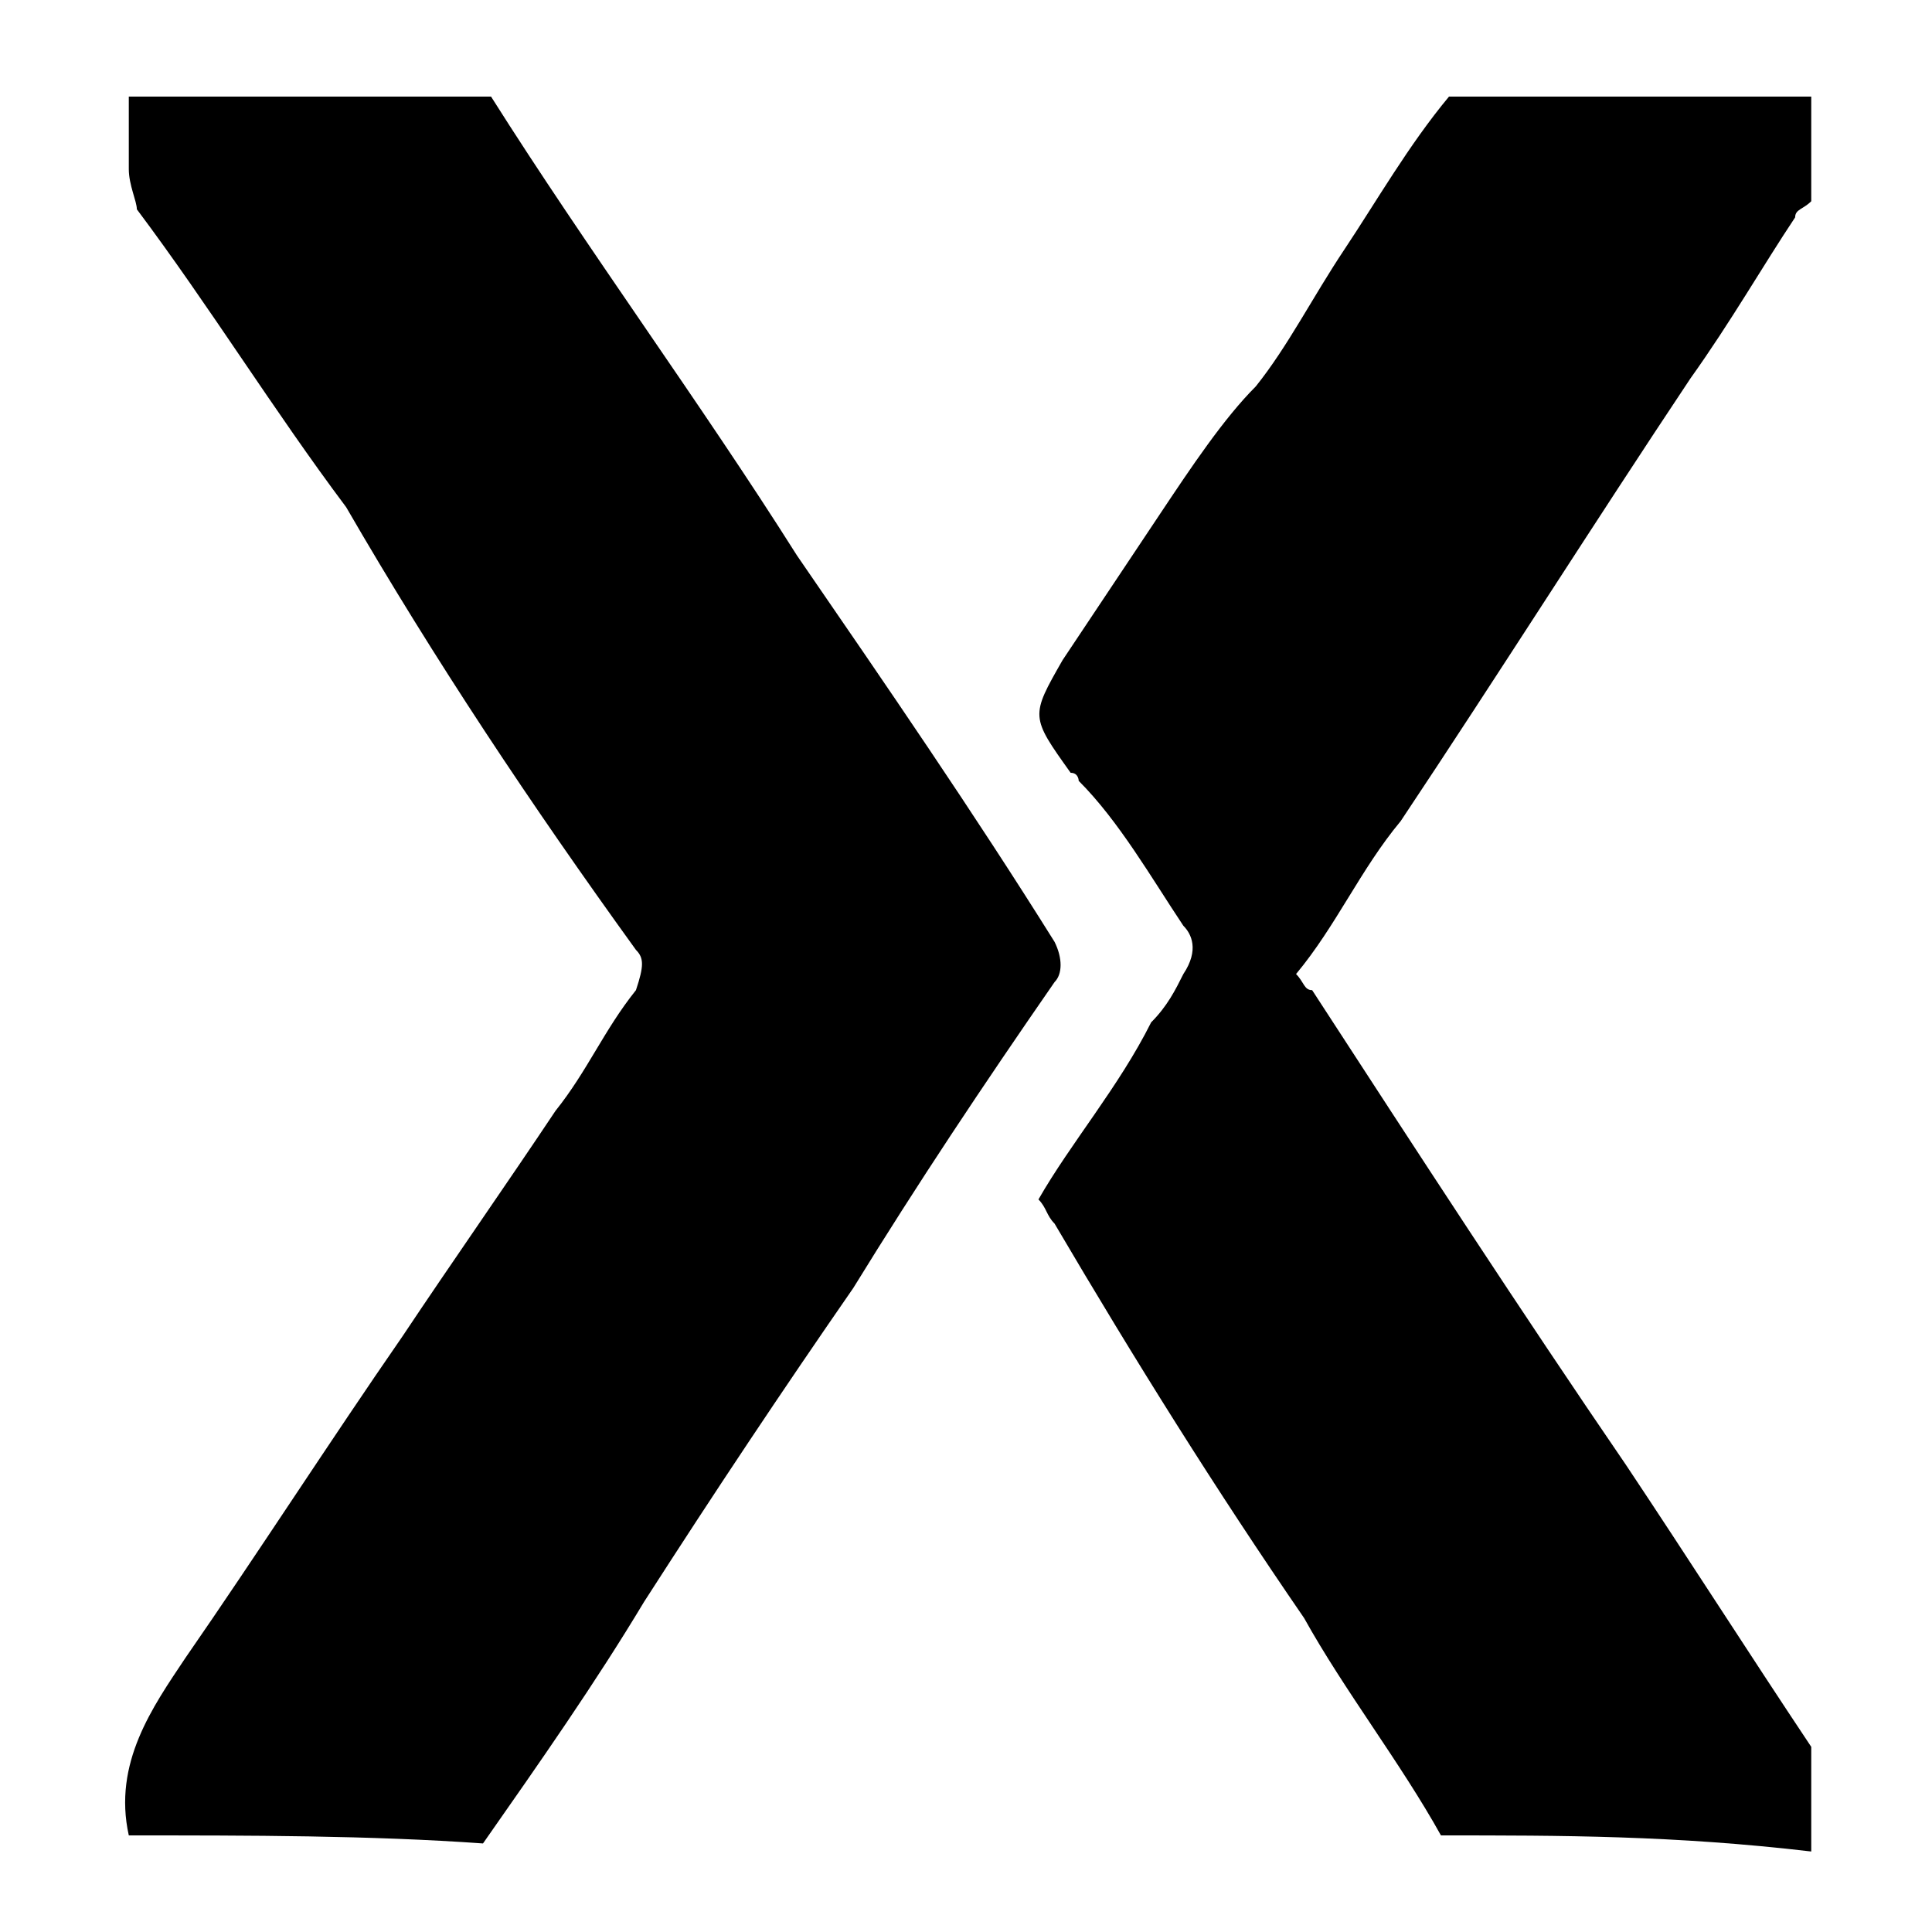
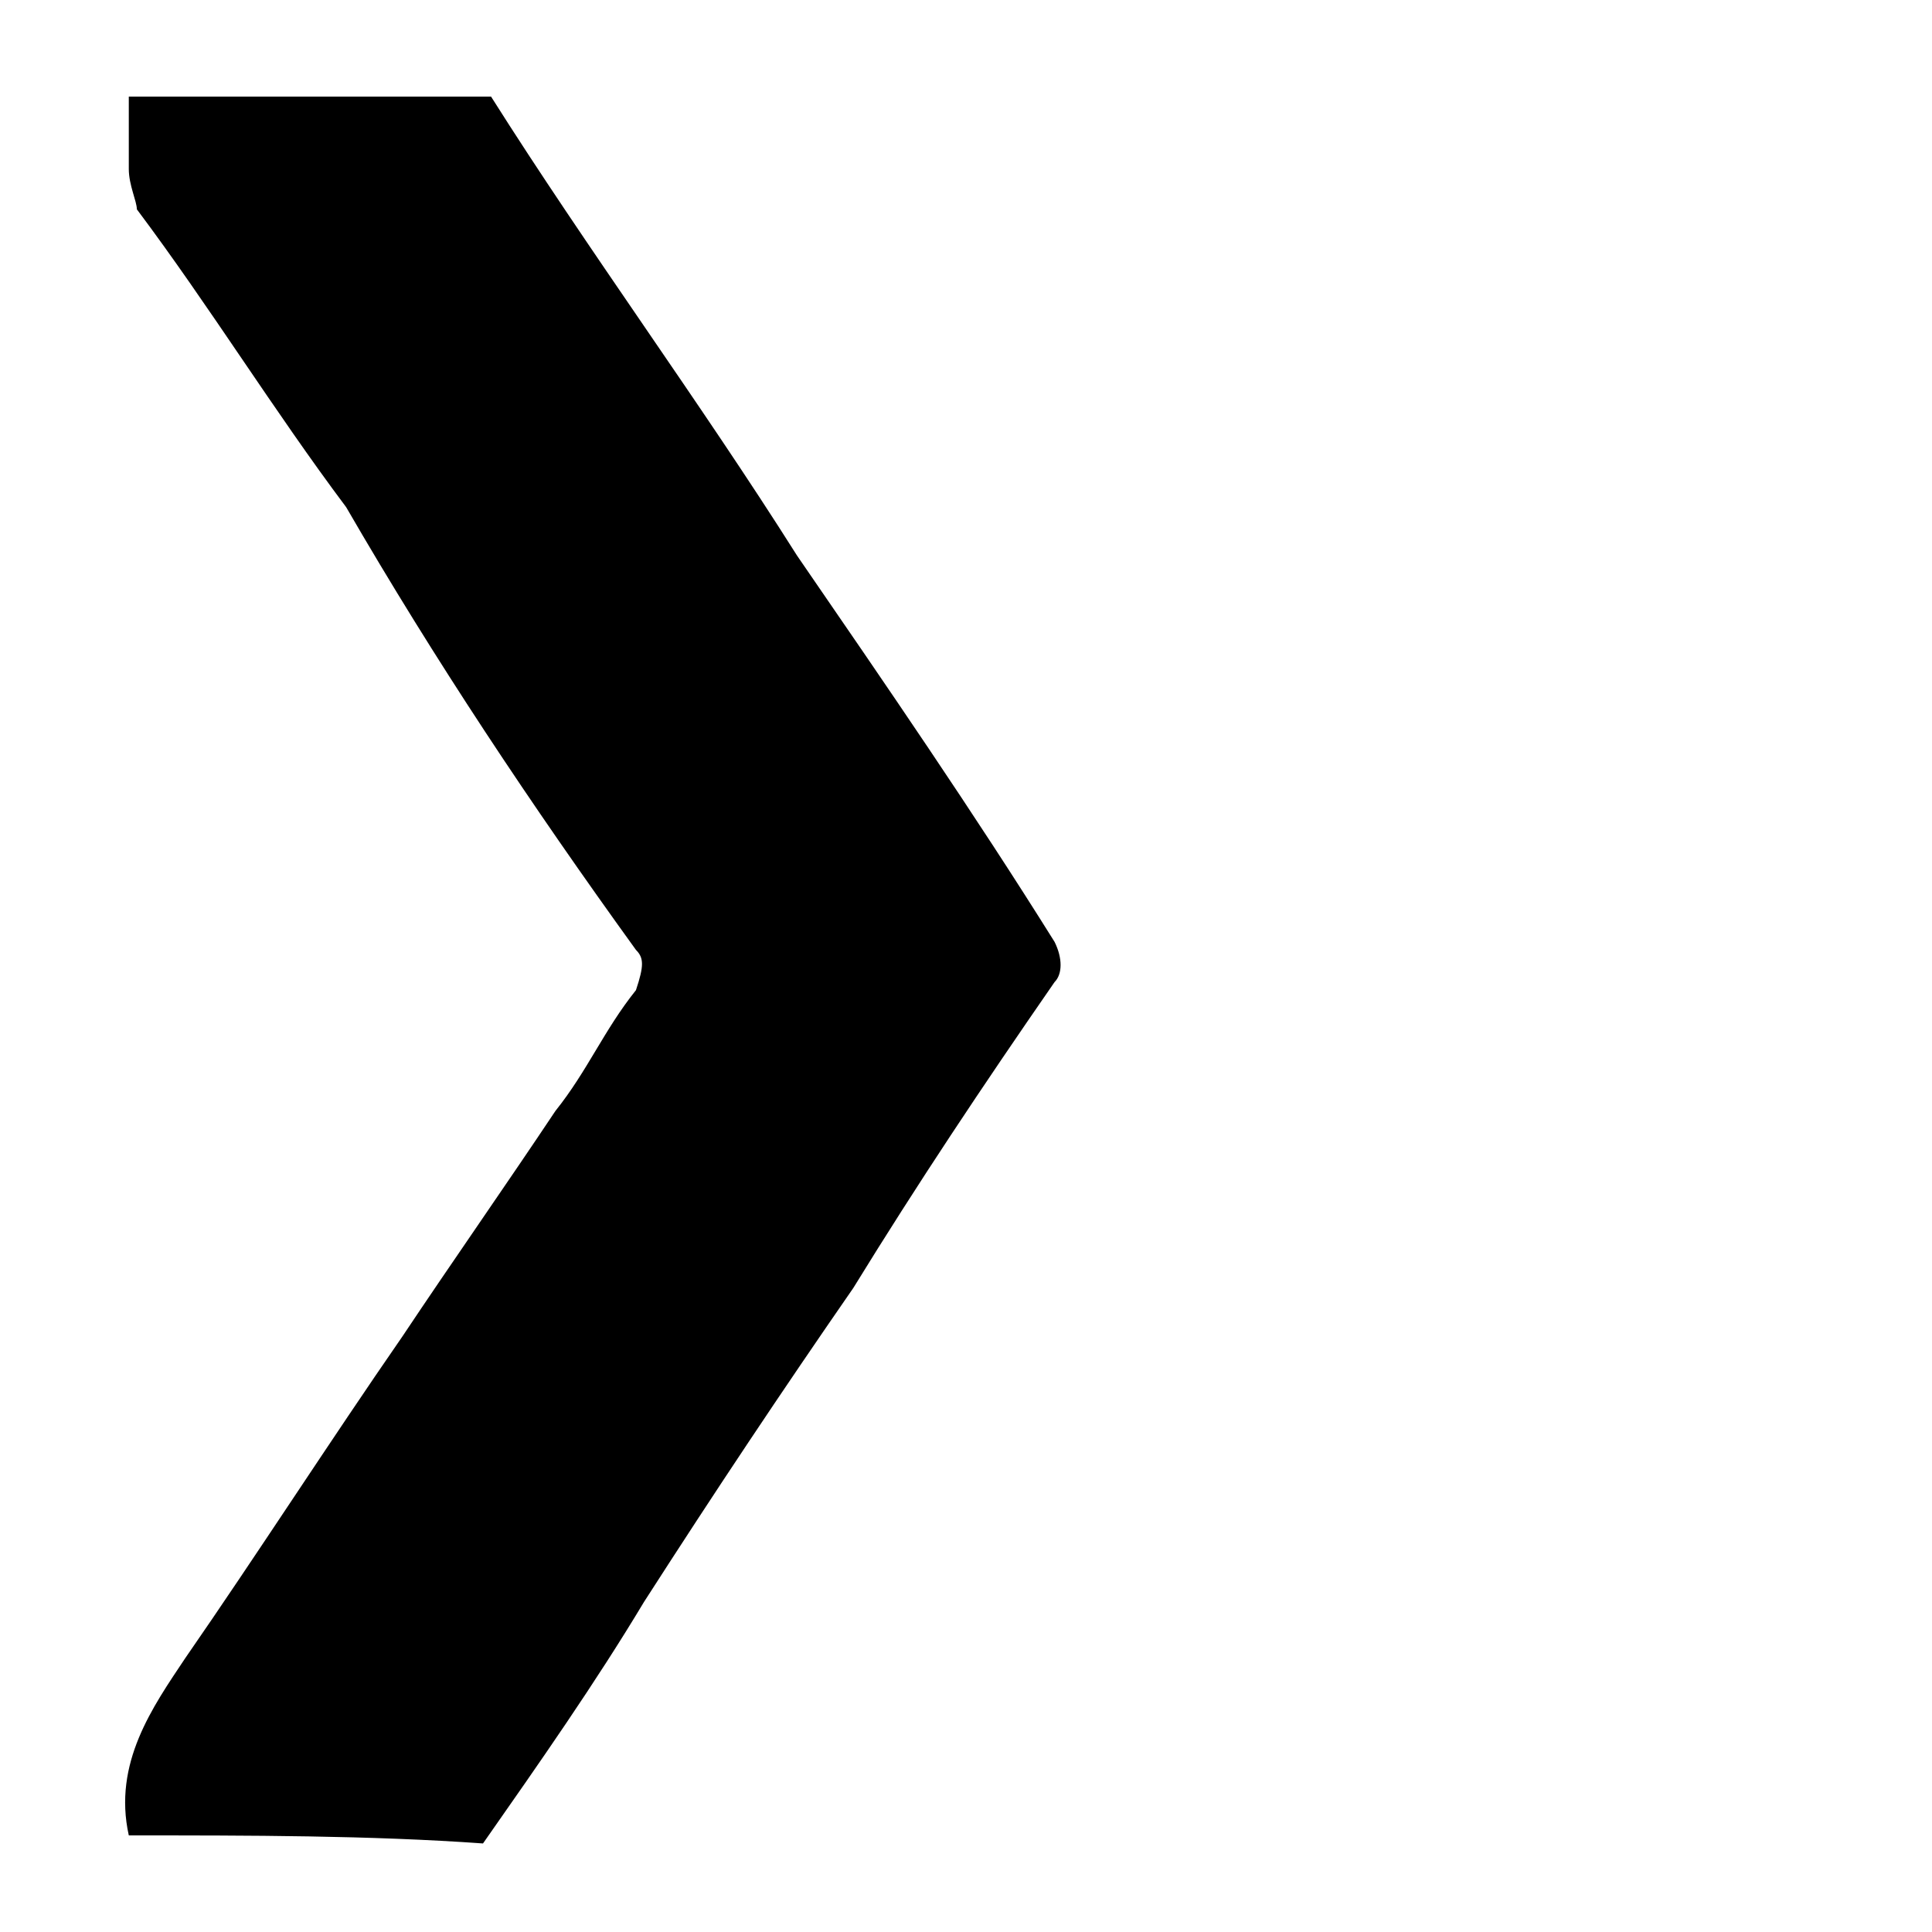
<svg xmlns="http://www.w3.org/2000/svg" version="1.1" id="Layer_1" x="0px" y="0px" viewBox="0 0 24 24" style="enable-background:new 0 0 24 24;" xml:space="preserve">
  <g>
    <path d="M1.6,22.8c-0.2-0.9,0.3-1.6,0.7-2.2c0.9-1.3,1.8-2.7,2.7-4c0.6-0.9,1.3-1.9,1.9-2.8c0.4-0.5,0.6-1,1-1.5   C8,12,8,11.9,7.9,11.8C6.6,10,5.4,8.2,4.3,6.3C3.4,5.1,2.6,3.8,1.7,2.6C1.7,2.5,1.6,2.3,1.6,2.1c0-0.3,0-0.5,0-0.9   c1.5,0,3.1,0,4.5,0C7.3,3.1,8.7,5,9.9,6.9c1.1,1.6,2.2,3.2,3.2,4.8c0.1,0.2,0.1,0.4,0,0.5c-0.9,1.3-1.7,2.5-2.5,3.8   c-0.9,1.3-1.7,2.5-2.6,3.9c-0.6,1-1.3,2-2,3C4.6,22.8,3.1,22.8,1.6,22.8z" />
-     <path d="M17.9,22.8c-0.5-0.9-1.2-1.8-1.7-2.7c-1.1-1.6-2.1-3.2-3.1-4.9c-0.1-0.1-0.1-0.2-0.2-0.3c0.4-0.7,1-1.4,1.4-2.2   c0.2-0.2,0.3-0.4,0.4-0.6c0.2-0.3,0.1-0.5,0-0.6c-0.4-0.6-0.8-1.3-1.3-1.8c0,0,0-0.1-0.1-0.1c-0.5-0.7-0.5-0.7-0.1-1.4   c0.4-0.6,0.8-1.2,1.2-1.8c0.4-0.6,0.8-1.2,1.2-1.6c0.4-0.5,0.7-1.1,1.1-1.7c0.4-0.6,0.8-1.3,1.3-1.9c1.5,0,3,0,4.5,0   c0,0.4,0,0.9,0,1.3c-0.1,0.1-0.2,0.1-0.2,0.2c-0.4,0.6-0.8,1.3-1.3,2c-1.2,1.8-2.4,3.7-3.6,5.5c-0.5,0.6-0.8,1.3-1.3,1.9   c0.1,0.1,0.1,0.2,0.2,0.2c1.3,2,2.6,4,3.9,5.9c0.8,1.2,1.5,2.3,2.3,3.5c0,0.4,0,0.8,0,1.3C20.8,22.8,19.4,22.8,17.9,22.8z" />
  </g>
</svg>